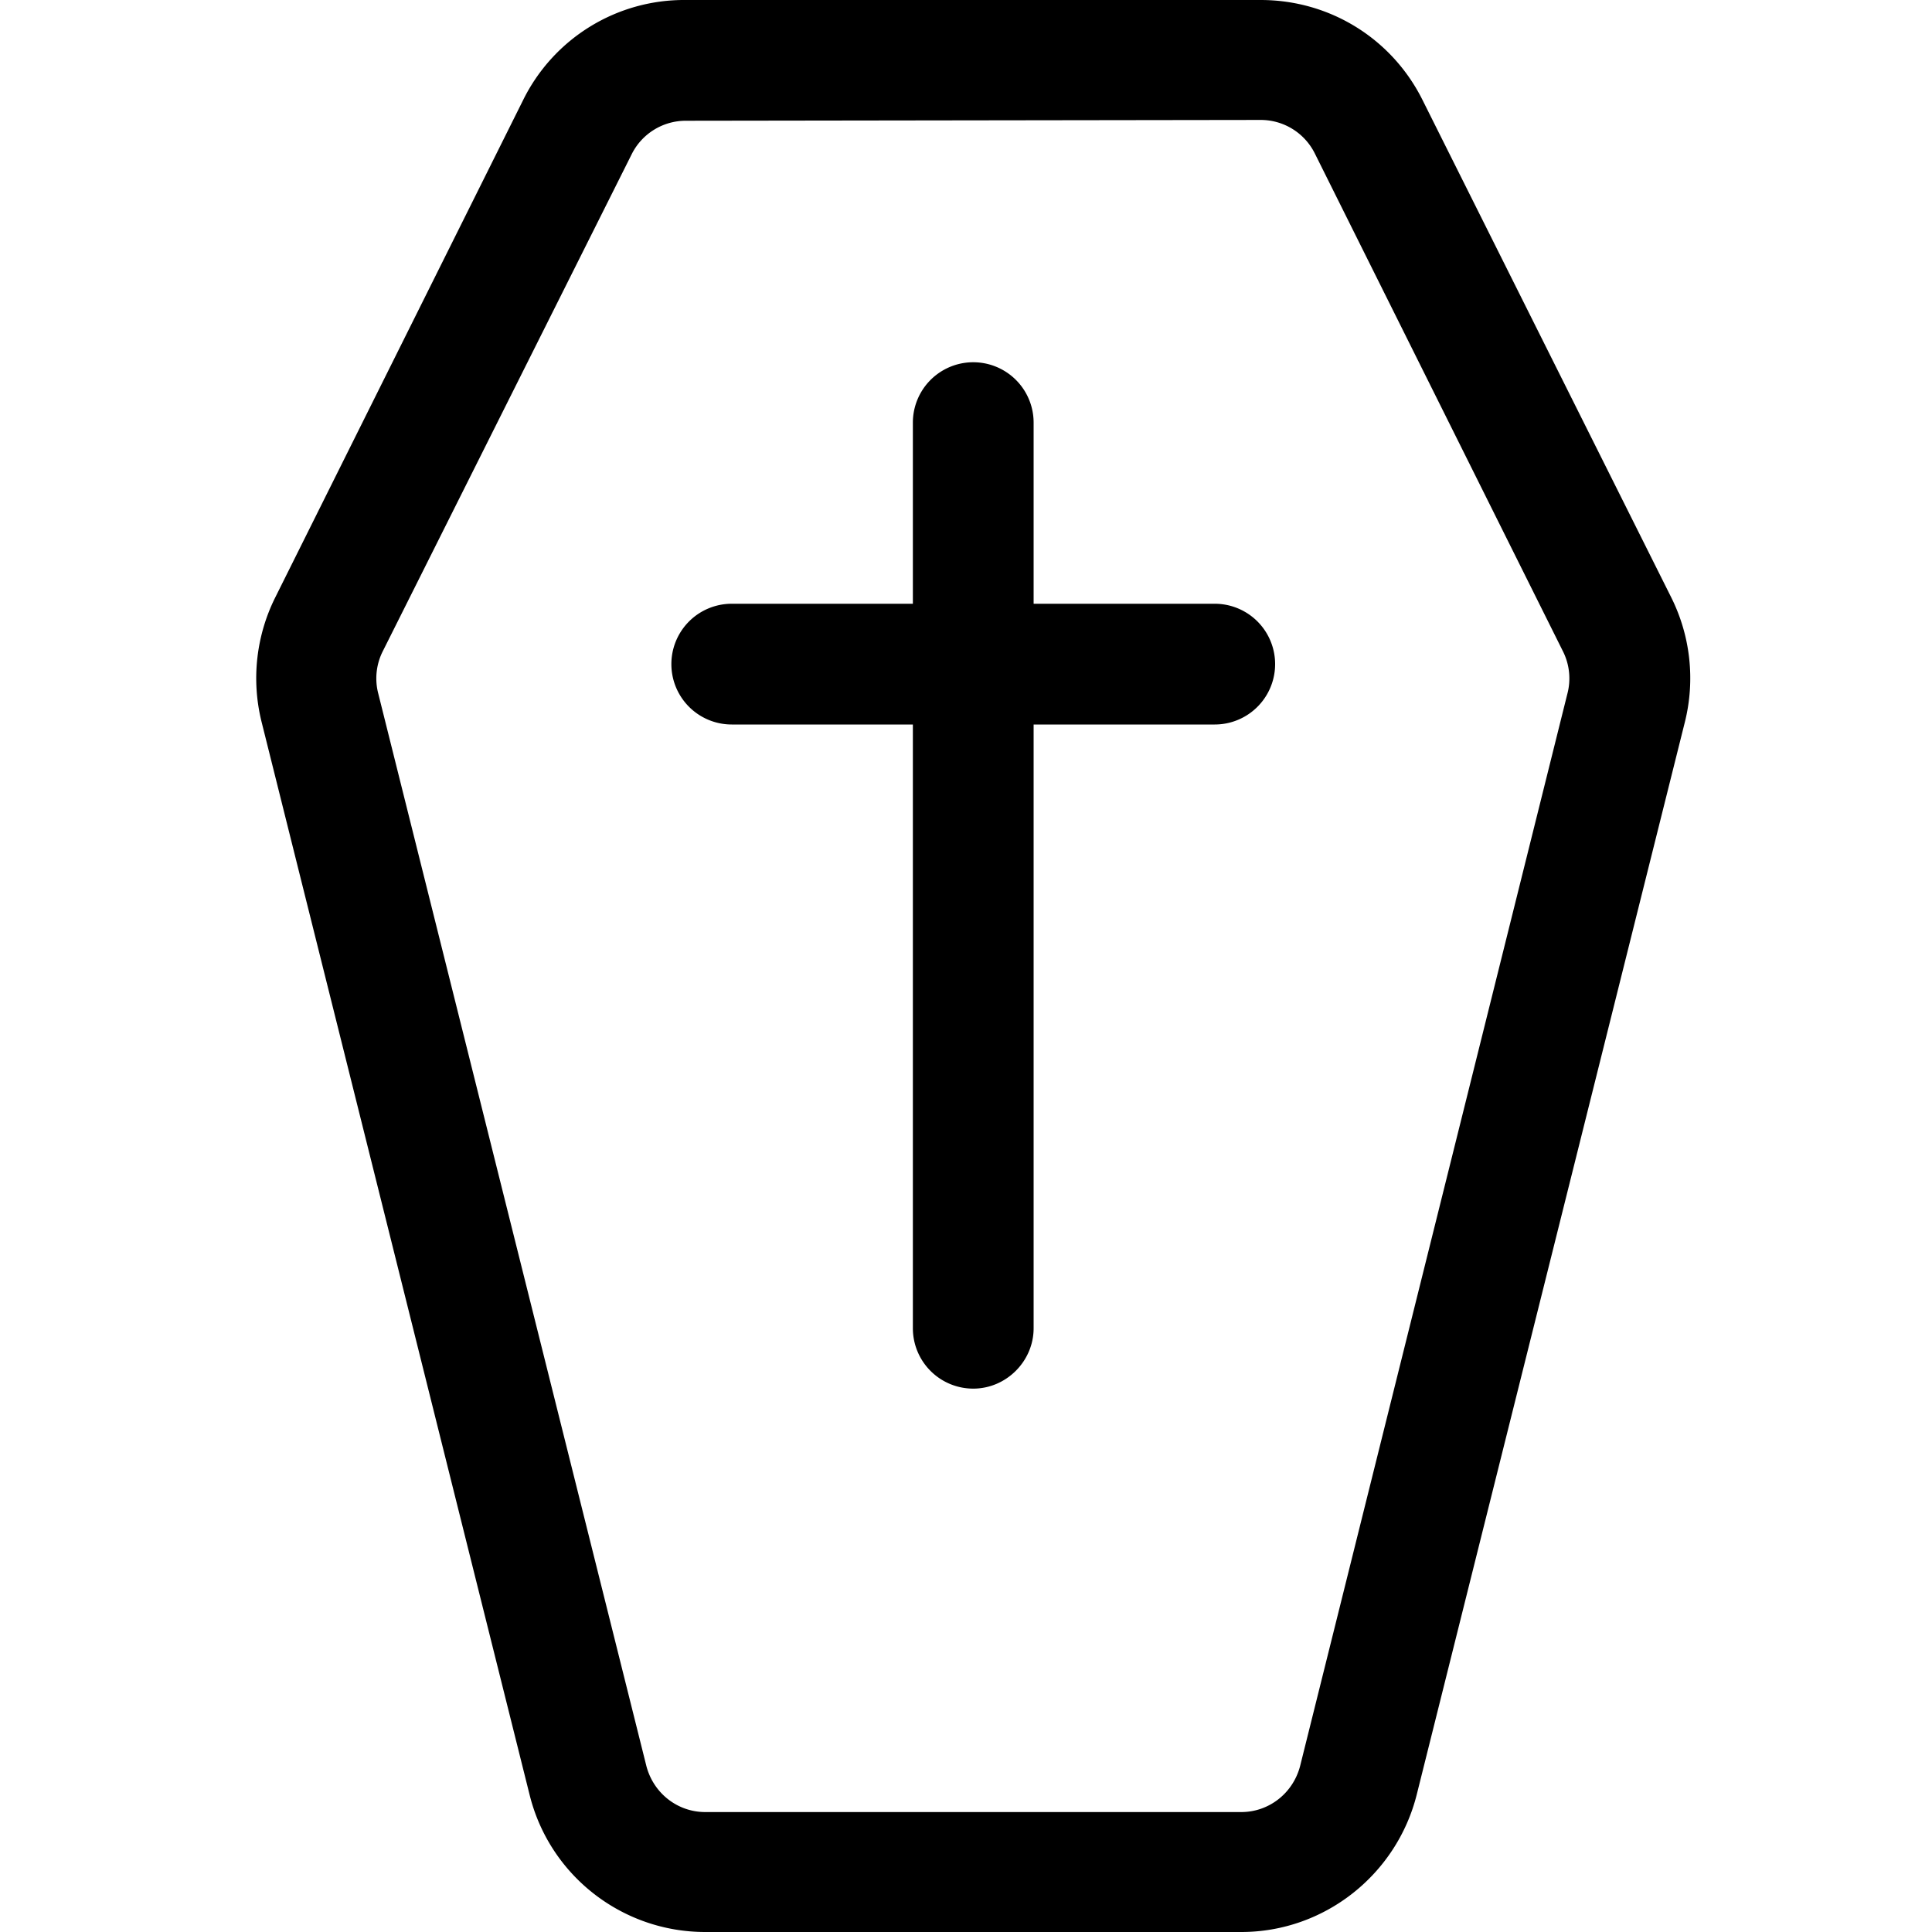
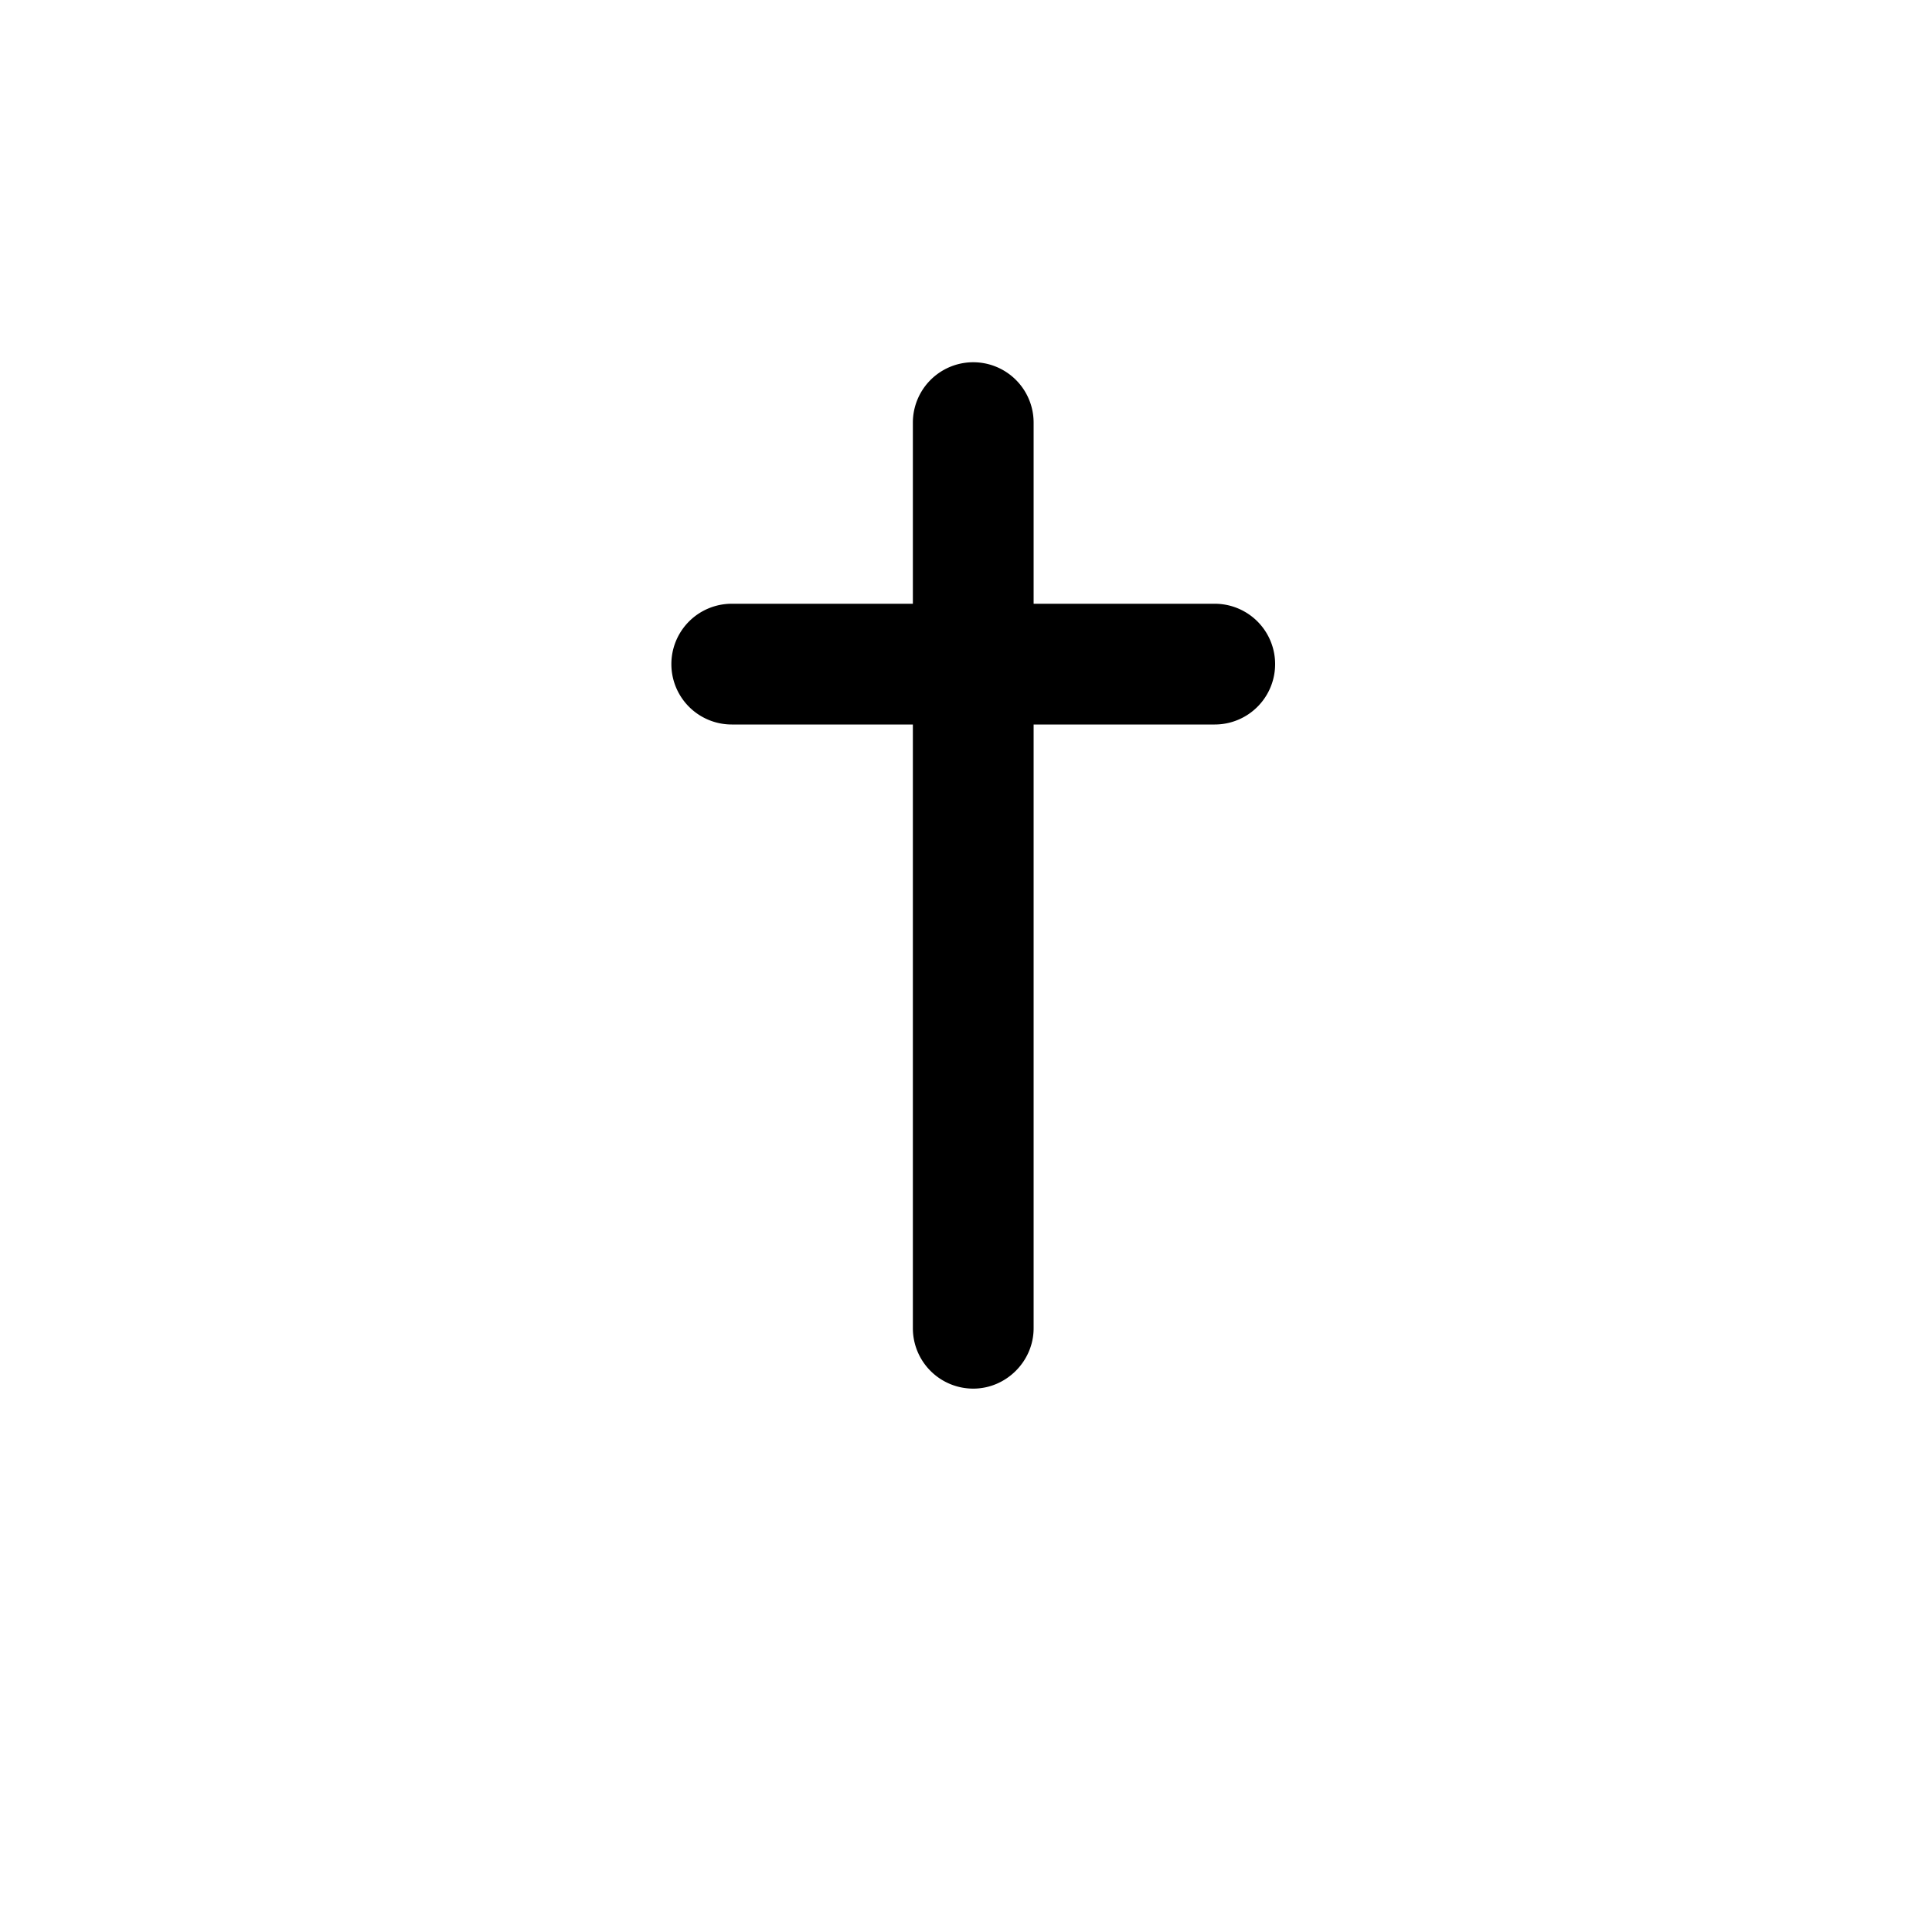
<svg xmlns="http://www.w3.org/2000/svg" fill="currentColor" viewBox="0 0 24 24" role="img">
-   <path d="M8.76 24c-1.03 0-1.93-.7-2.18-1.7L3.25 8.97a2.25 2.25 0 0 1 .17-1.55L6.5 1.24A2.23 2.23 0 0 1 8.52 0h7.14c.86 0 1.63.48 2.01 1.24l3.09 6.18c.24.48.3 1.03.17 1.55L17.6 22.29c-.25 1-1.15 1.71-2.18 1.71zM8.52 1.5a.75.75 0 0 0-.67.41L4.75 8.1a.75.75 0 0 0-.05.52l3.33 13.32c.09.34.39.57.73.57h6.66c.34 0 .64-.23.73-.57l3.32-13.32a.75.75 0 0 0-.05-.52l-3.09-6.2a.75.75 0 0 0-.67-.41z" />
  <path d="M12.09 17.25a.75.75 0 0 1-.75-.75V9H9.09a.75.75 0 0 1 0-1.5h2.25V5.25a.75.75 0 0 1 1.5 0V7.5h2.25a.75.75 0 0 1 0 1.5h-2.25v7.5c0 .41-.34.75-.75.75z" />
</svg>